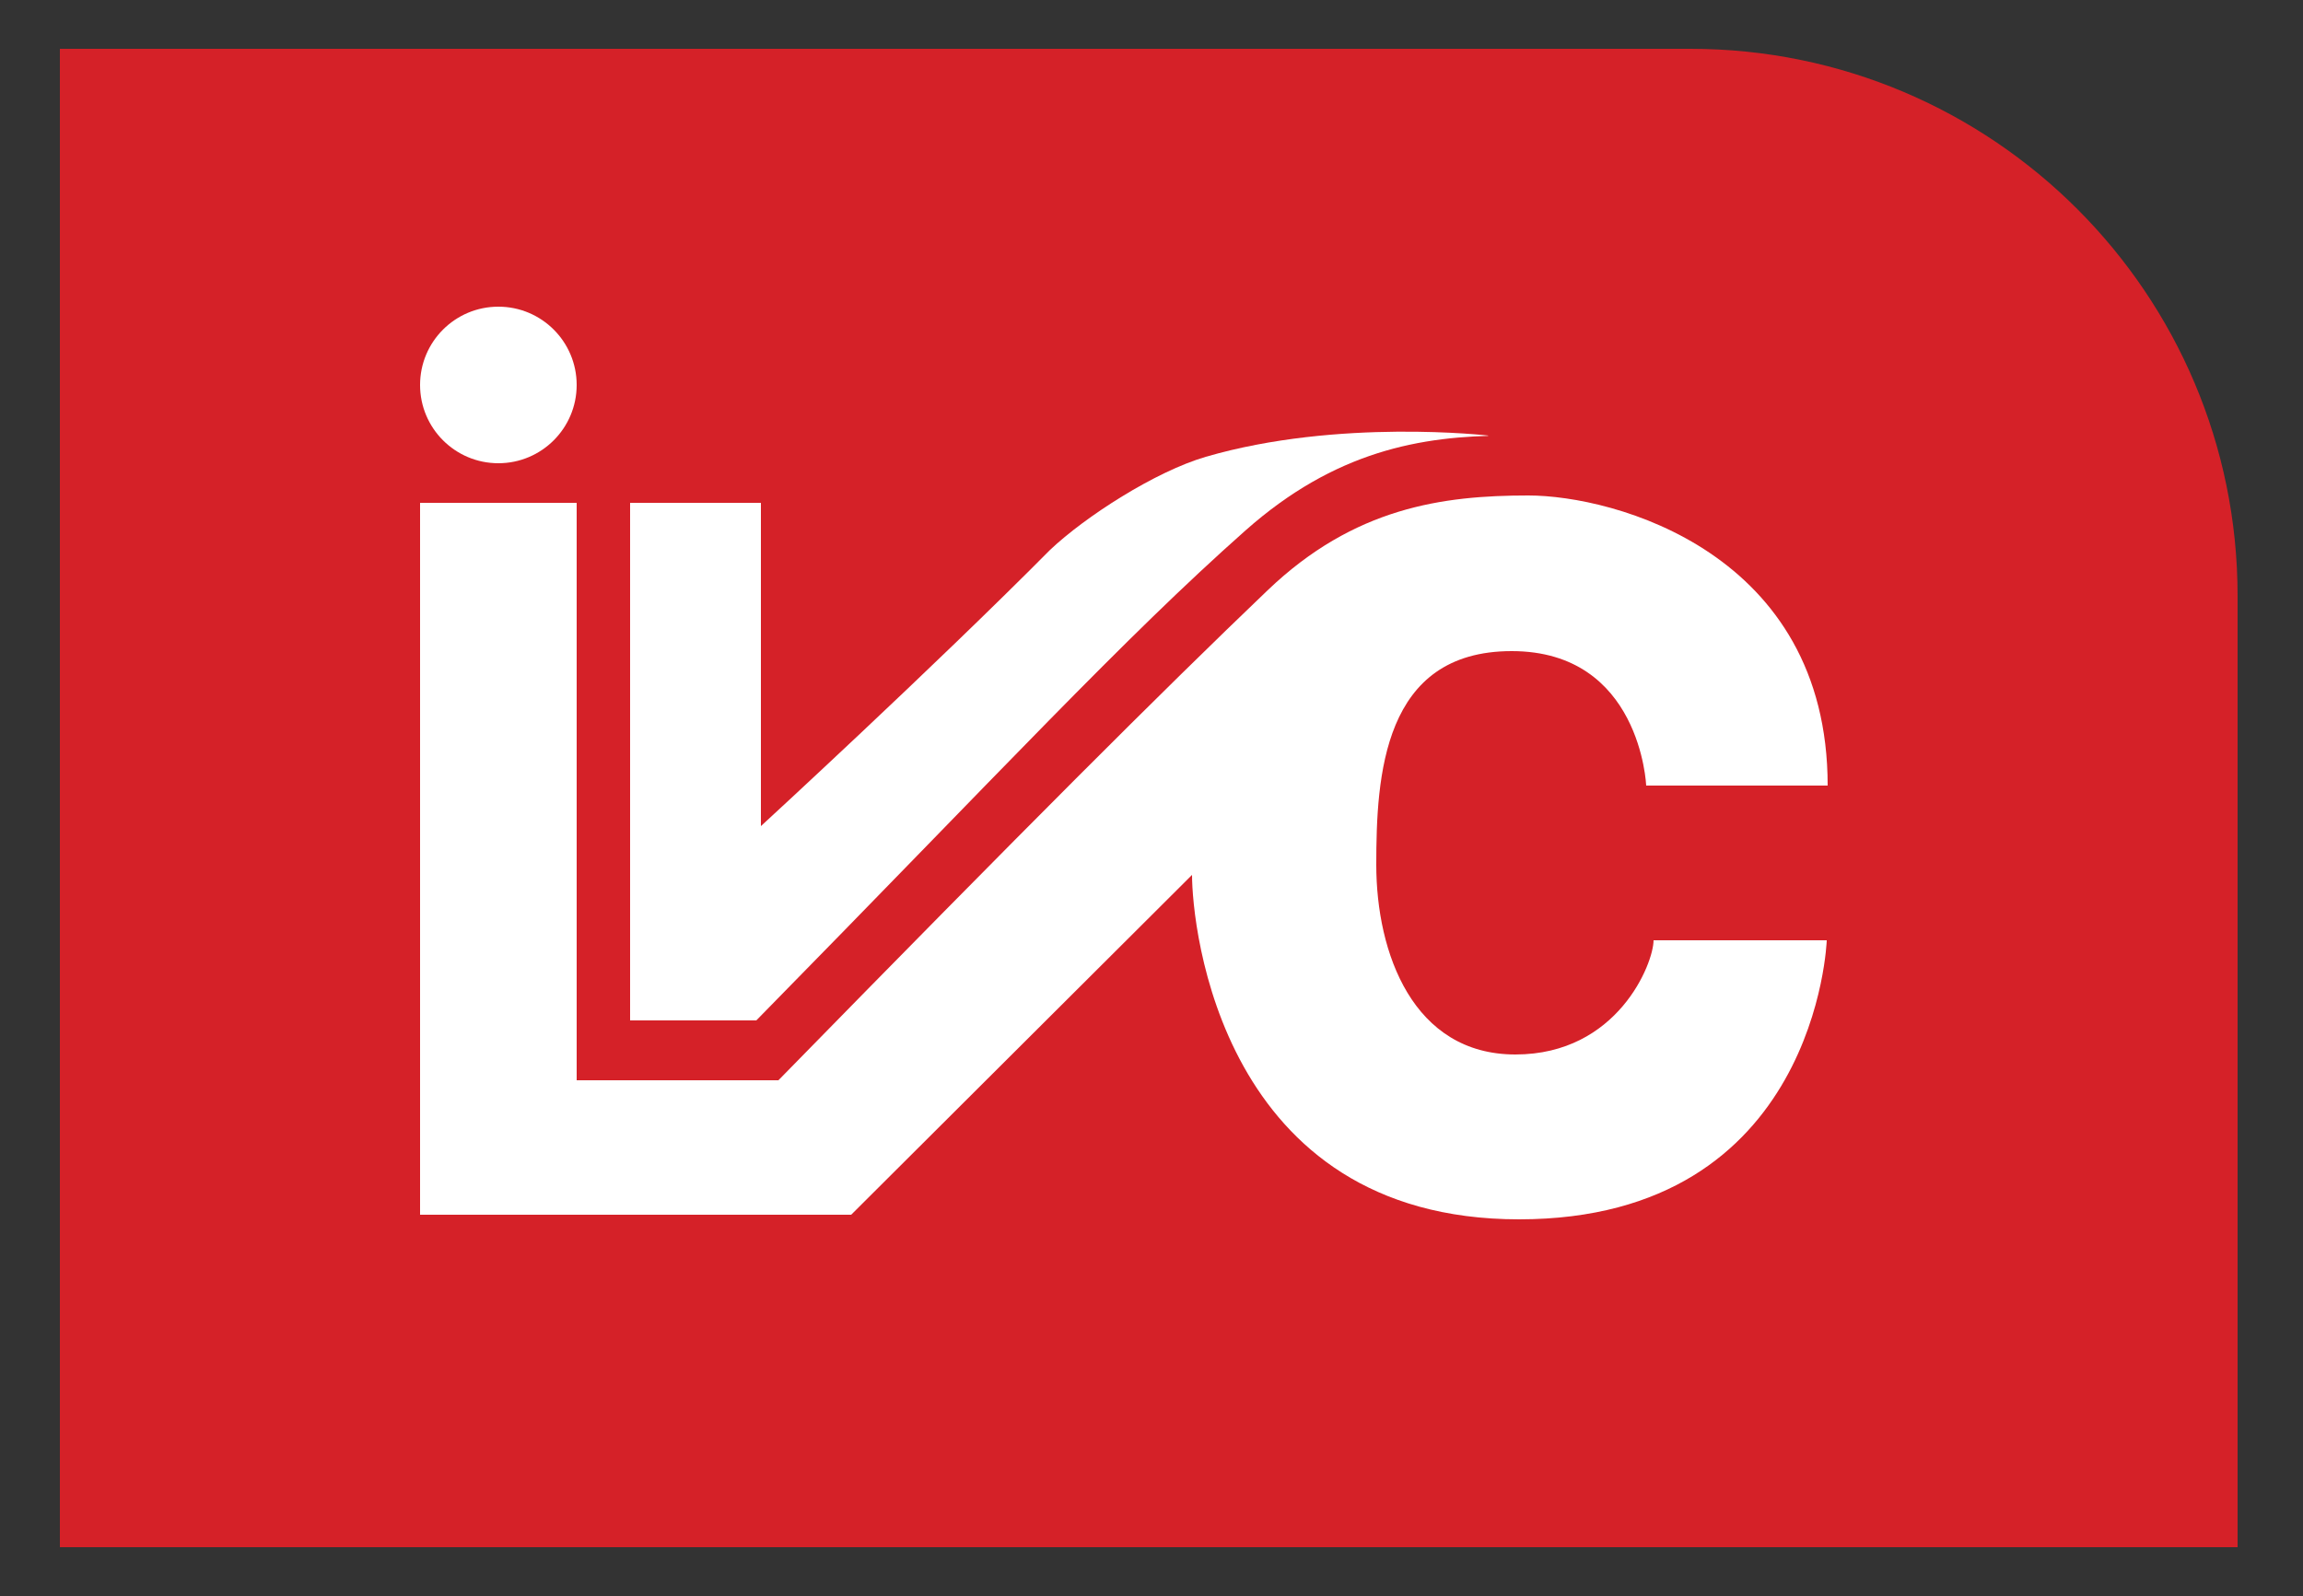
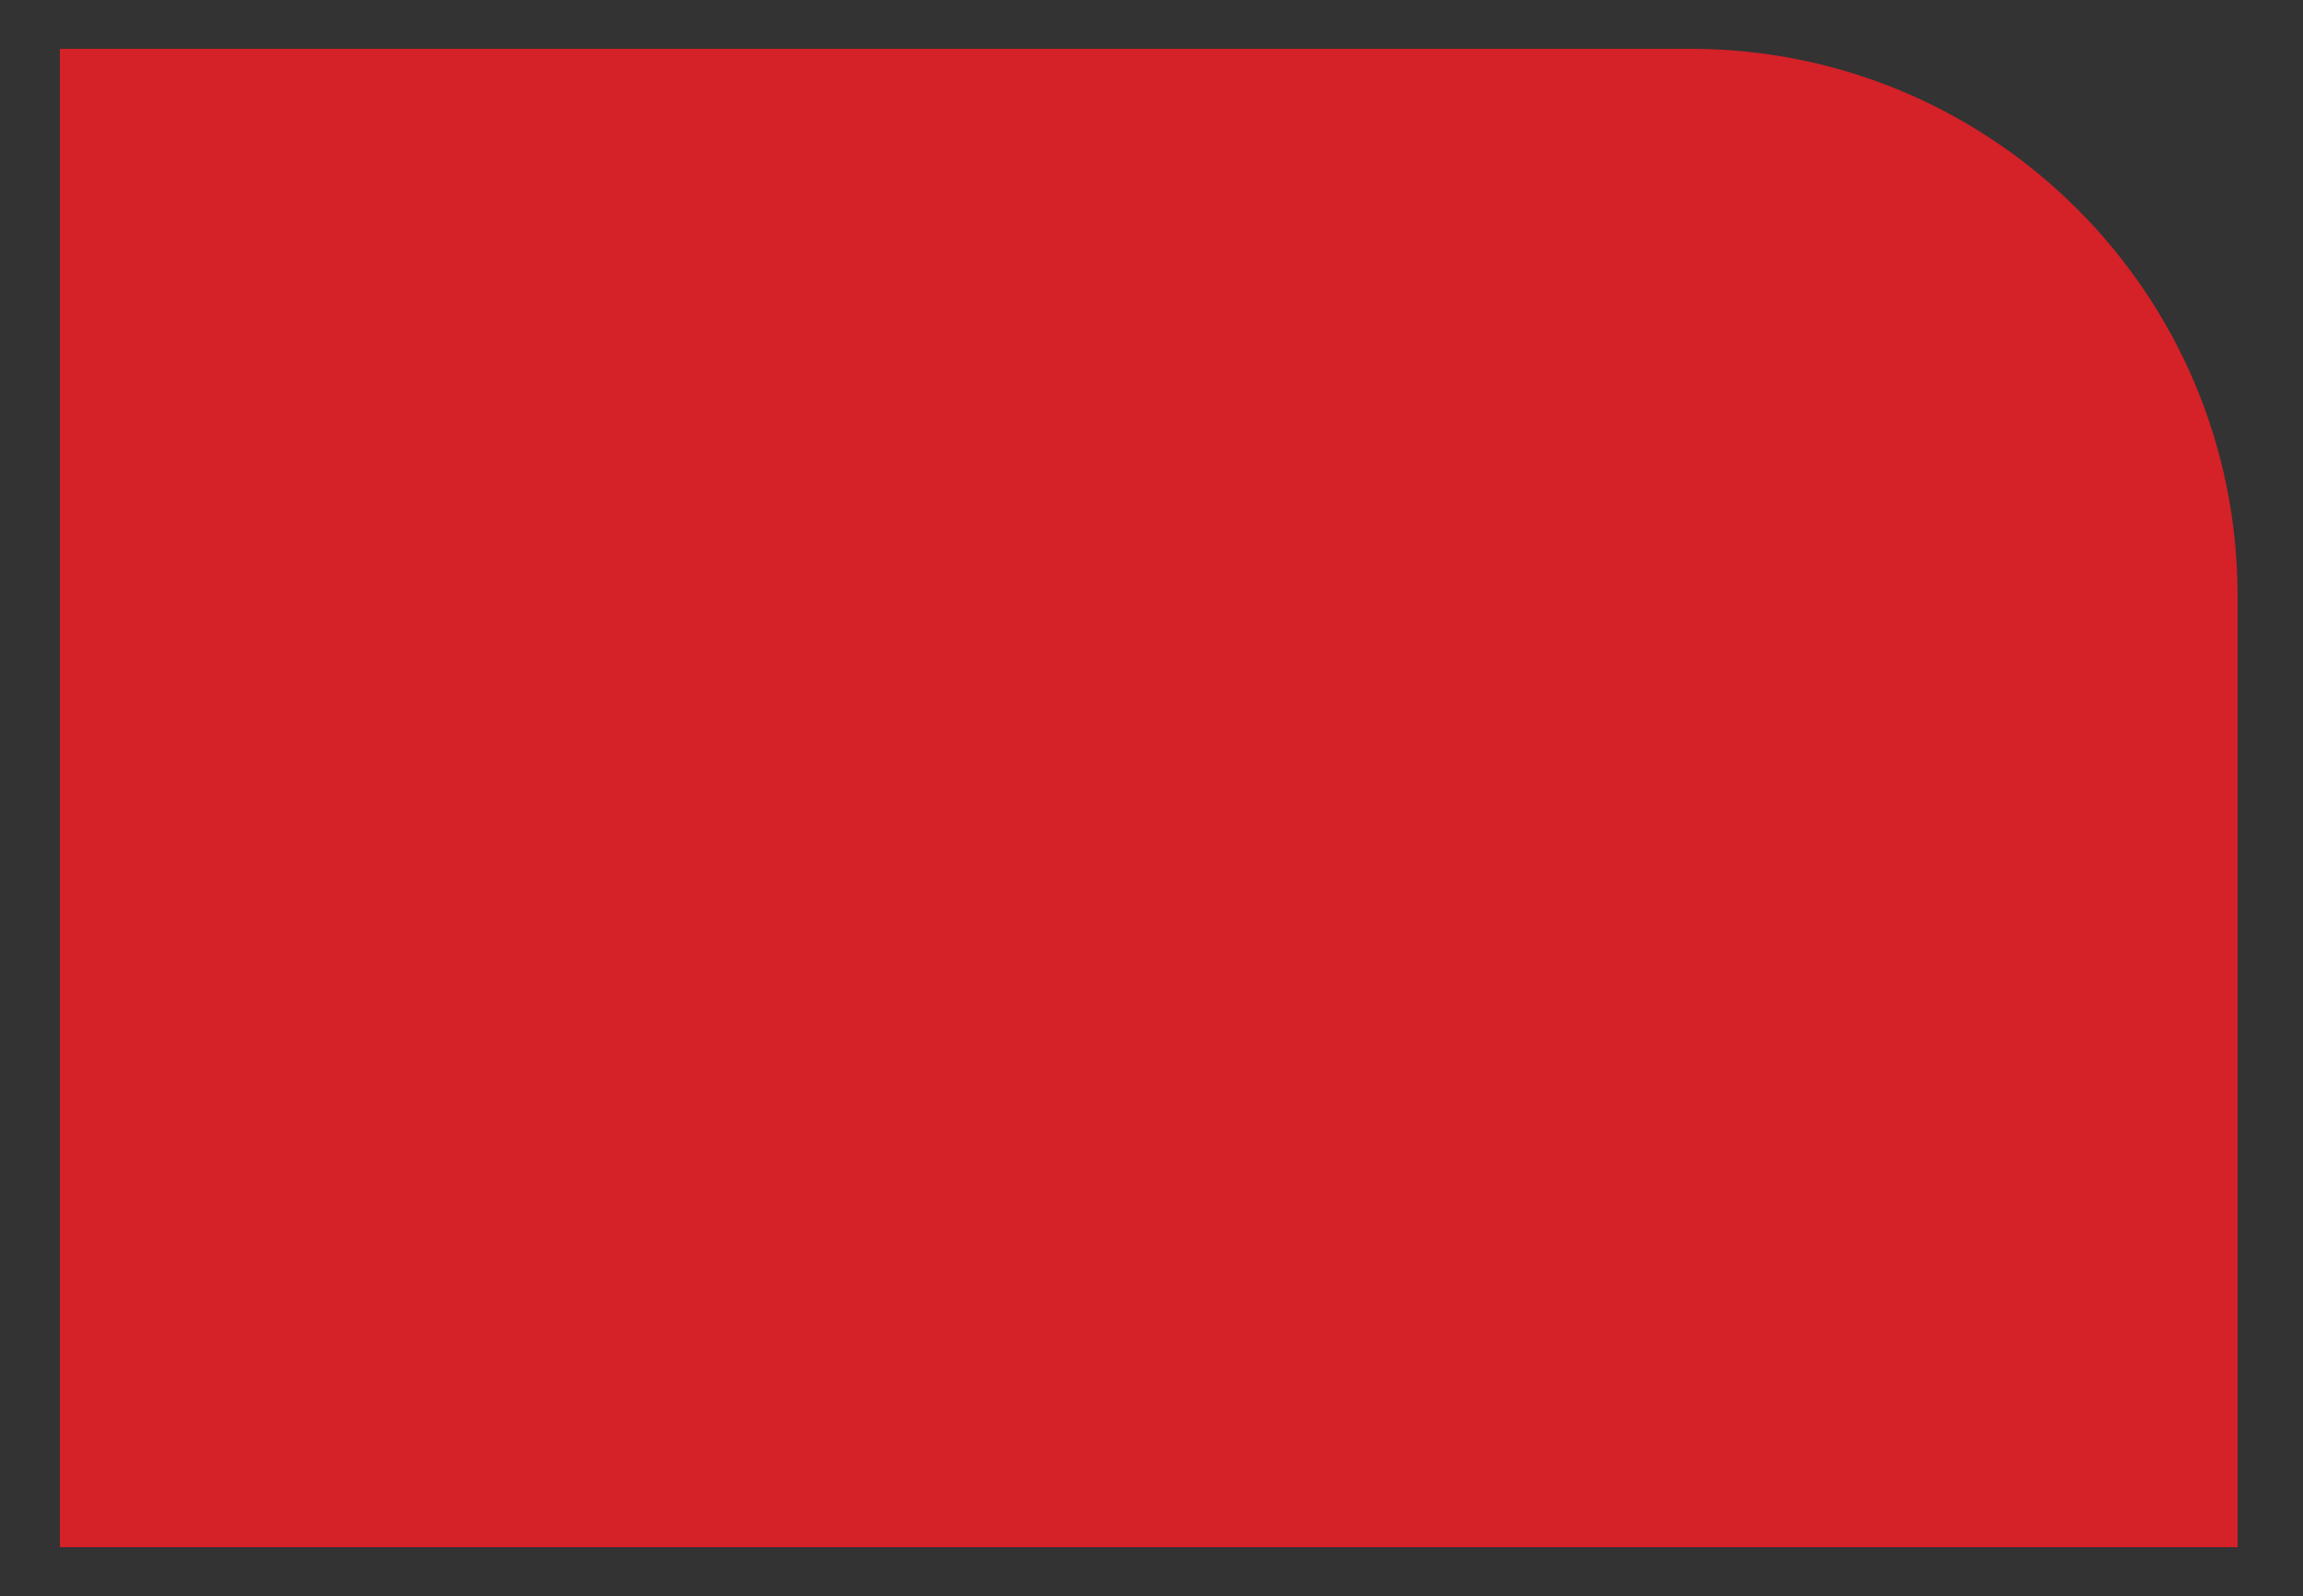
<svg xmlns="http://www.w3.org/2000/svg" version="1.1" id="Layer_1" x="0px" y="0px" viewBox="0 0 250 173.3" enable-background="new 0 0 250 173.3" xml:space="preserve">
  <rect x="0" y="0" width="250" height="173.3" fill="#333333" stroke="none" />
  <path fill="#D52128" d="M183.5,5.3H6.5V168h236.4V64.7C242.9,31.9,216.3,5.3,183.5,5.3z" />
-   <circle fill="#FFFFFF" cx="54.1" cy="41.8" r="8.5" />
-   <path fill="#FFFFFF" d="M68.4,54.6h14.2v35.1c0,0,18.5-17,31.4-30c3.8-3.6,11.4-8.5,16.9-10.1c14.4-4.2,30.7-2.3,30.7-2.3  c-6.6,6.2-80.3,64.2-80.3,64.2H68.4V54.6z" />
-   <path fill="#D52128" d="M60.2,87.8v23h21.9C109,83.4,122,69.3,135.2,57.6c9.7-8.6,19-10.3,28.3-10.3c9.3,0,32.5,6.2,32.5,31.5h-19.7  c0,0-0.6-14.6-14.6-14.6c-14,0-14.7,13.6-14.7,23.2s4,20.6,15.1,20.6s15-9.9,15-12.4h18.8c0,0-1,30.3-33.4,30.3  s-35.5-31.8-35.5-37.4l-37,36.9H43.2V87.8L60.2,87.8z" />
-   <path fill="#FFFFFF" d="M62.6,54.6v62.7h21.9c26.9-27.5,41.6-42.2,53.1-53.2c9.4-9,19-10.3,28.3-10.3s32.5,6.2,32.5,31.5h-19.7  c0,0-0.6-14.6-14.6-14.6c-14,0-14.7,13.6-14.7,23.2s4,20.6,15.1,20.6s15-9.9,15-12.4h18.8c0,0-1,30.3-33.4,30.3  s-35.5-31.8-35.5-37.4l-37,36.9H45.6V54.6L62.6,54.6z" />
</svg>